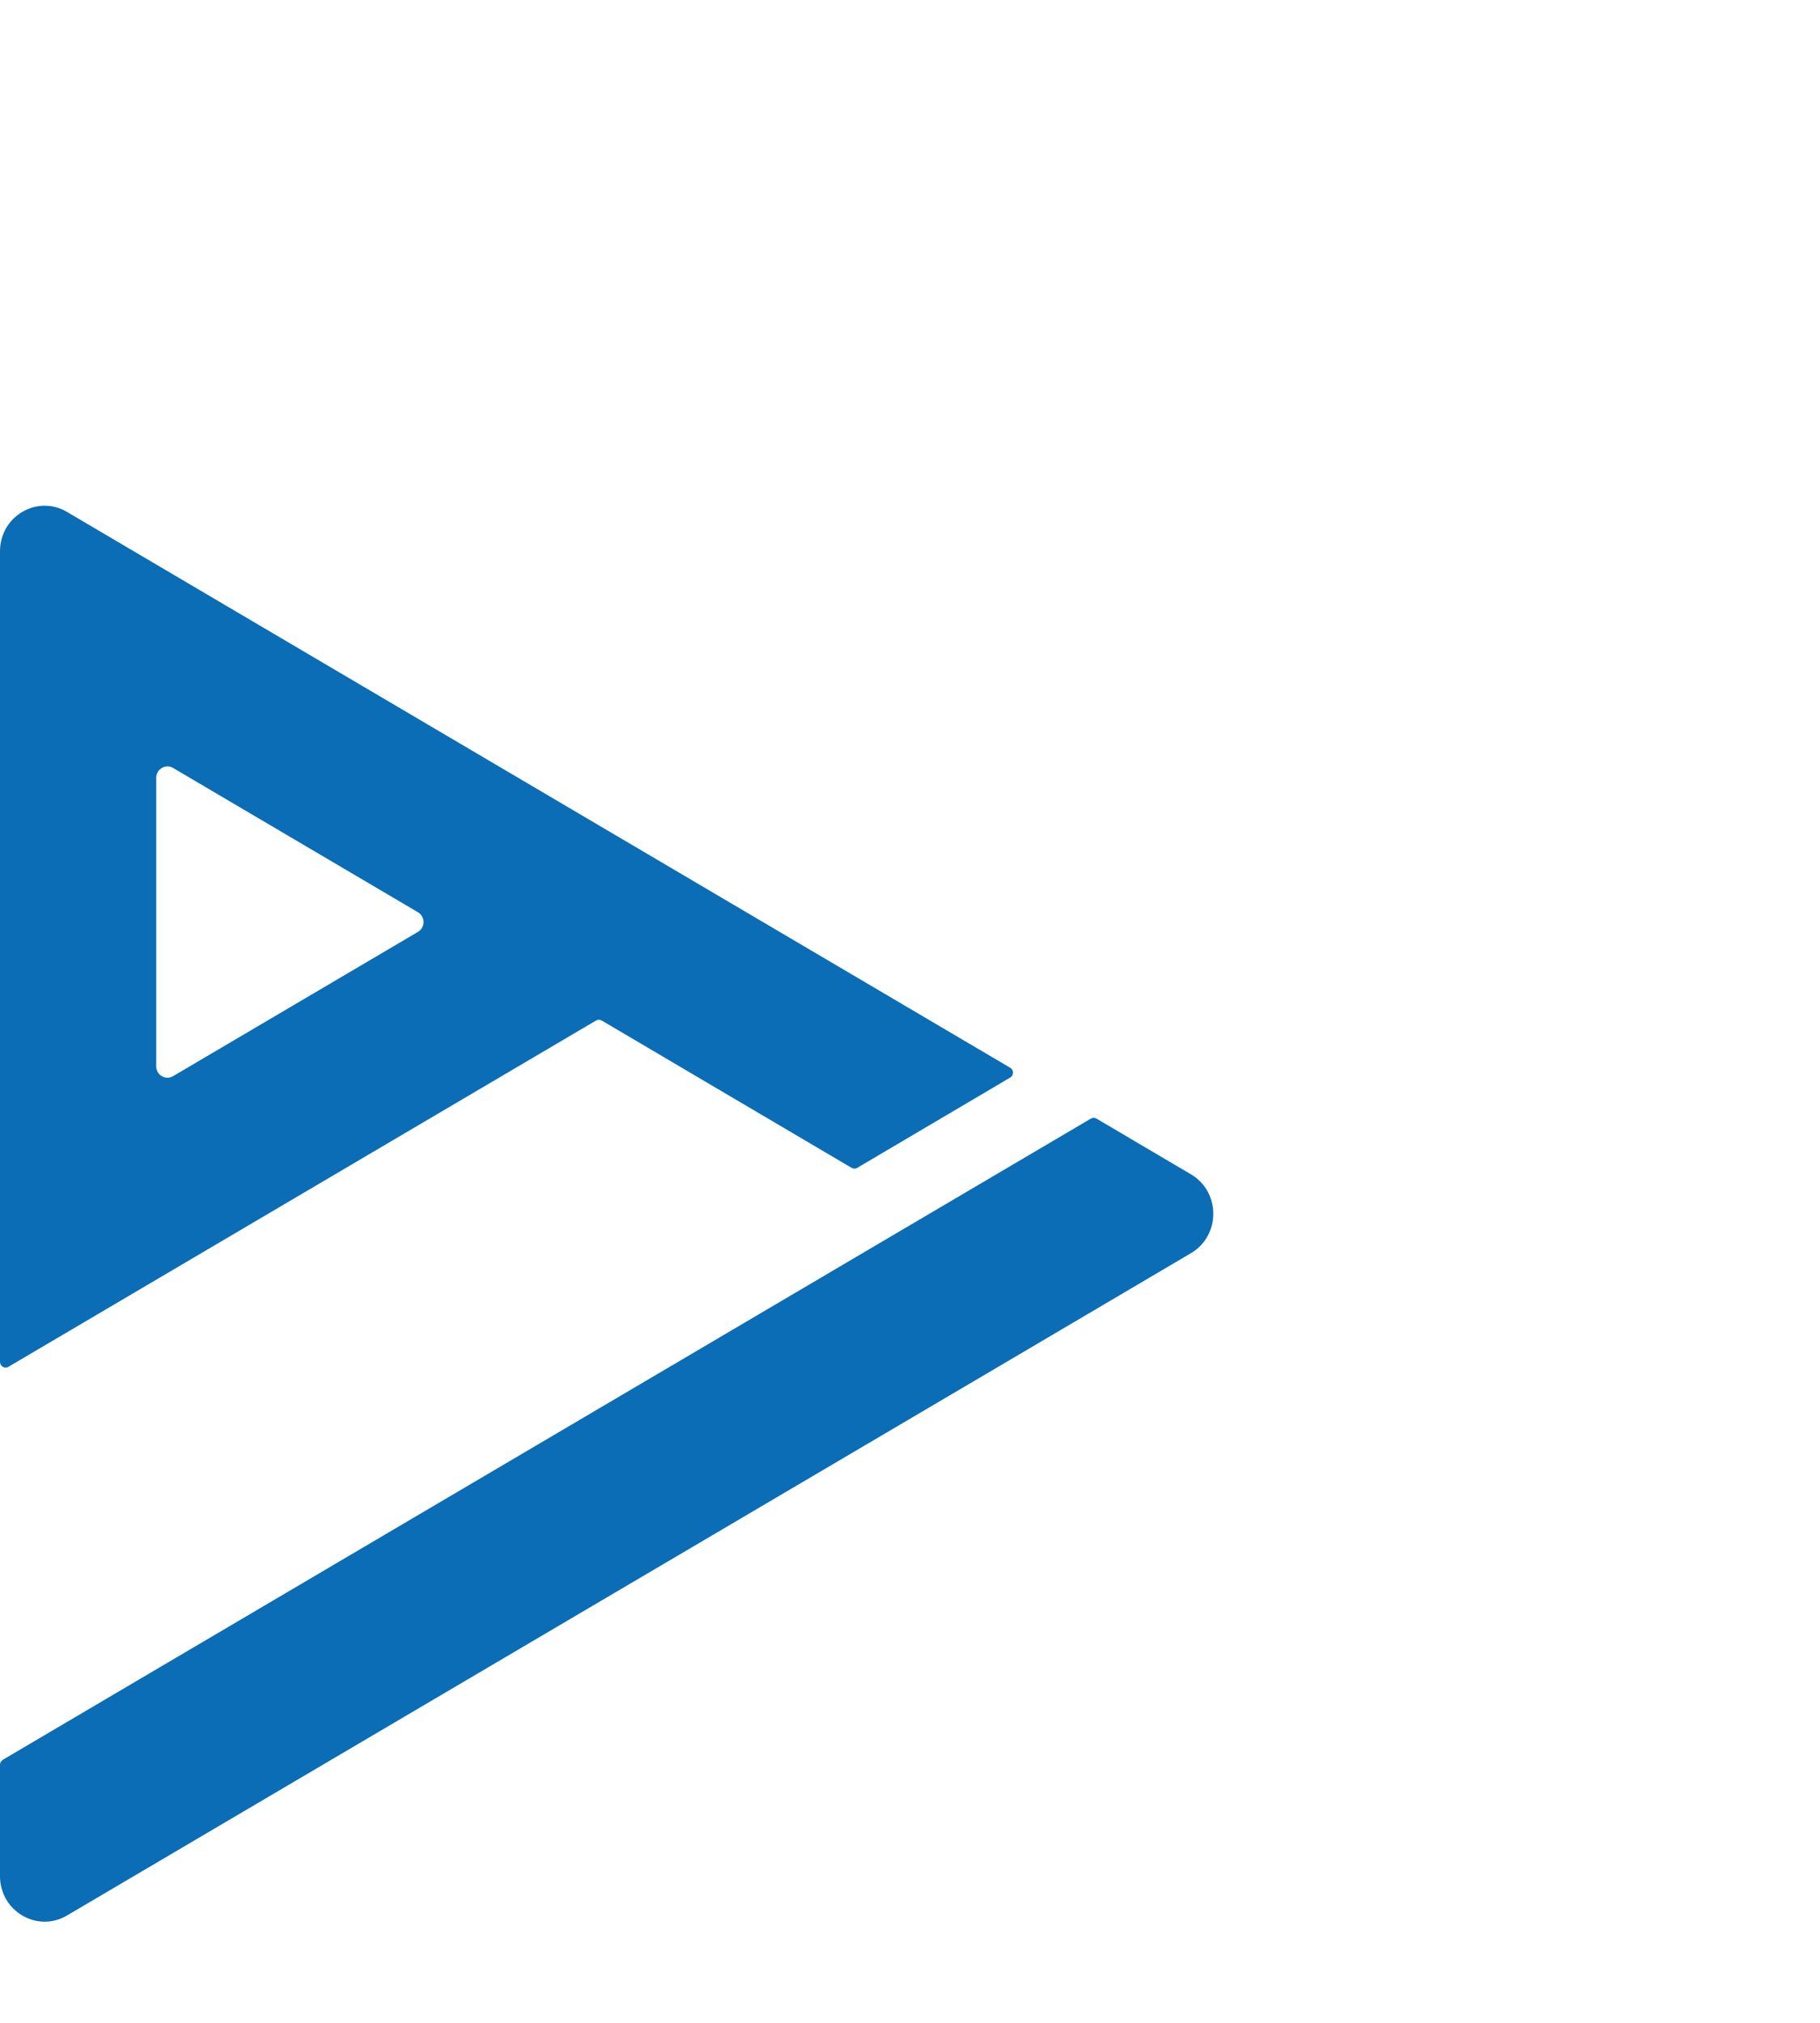
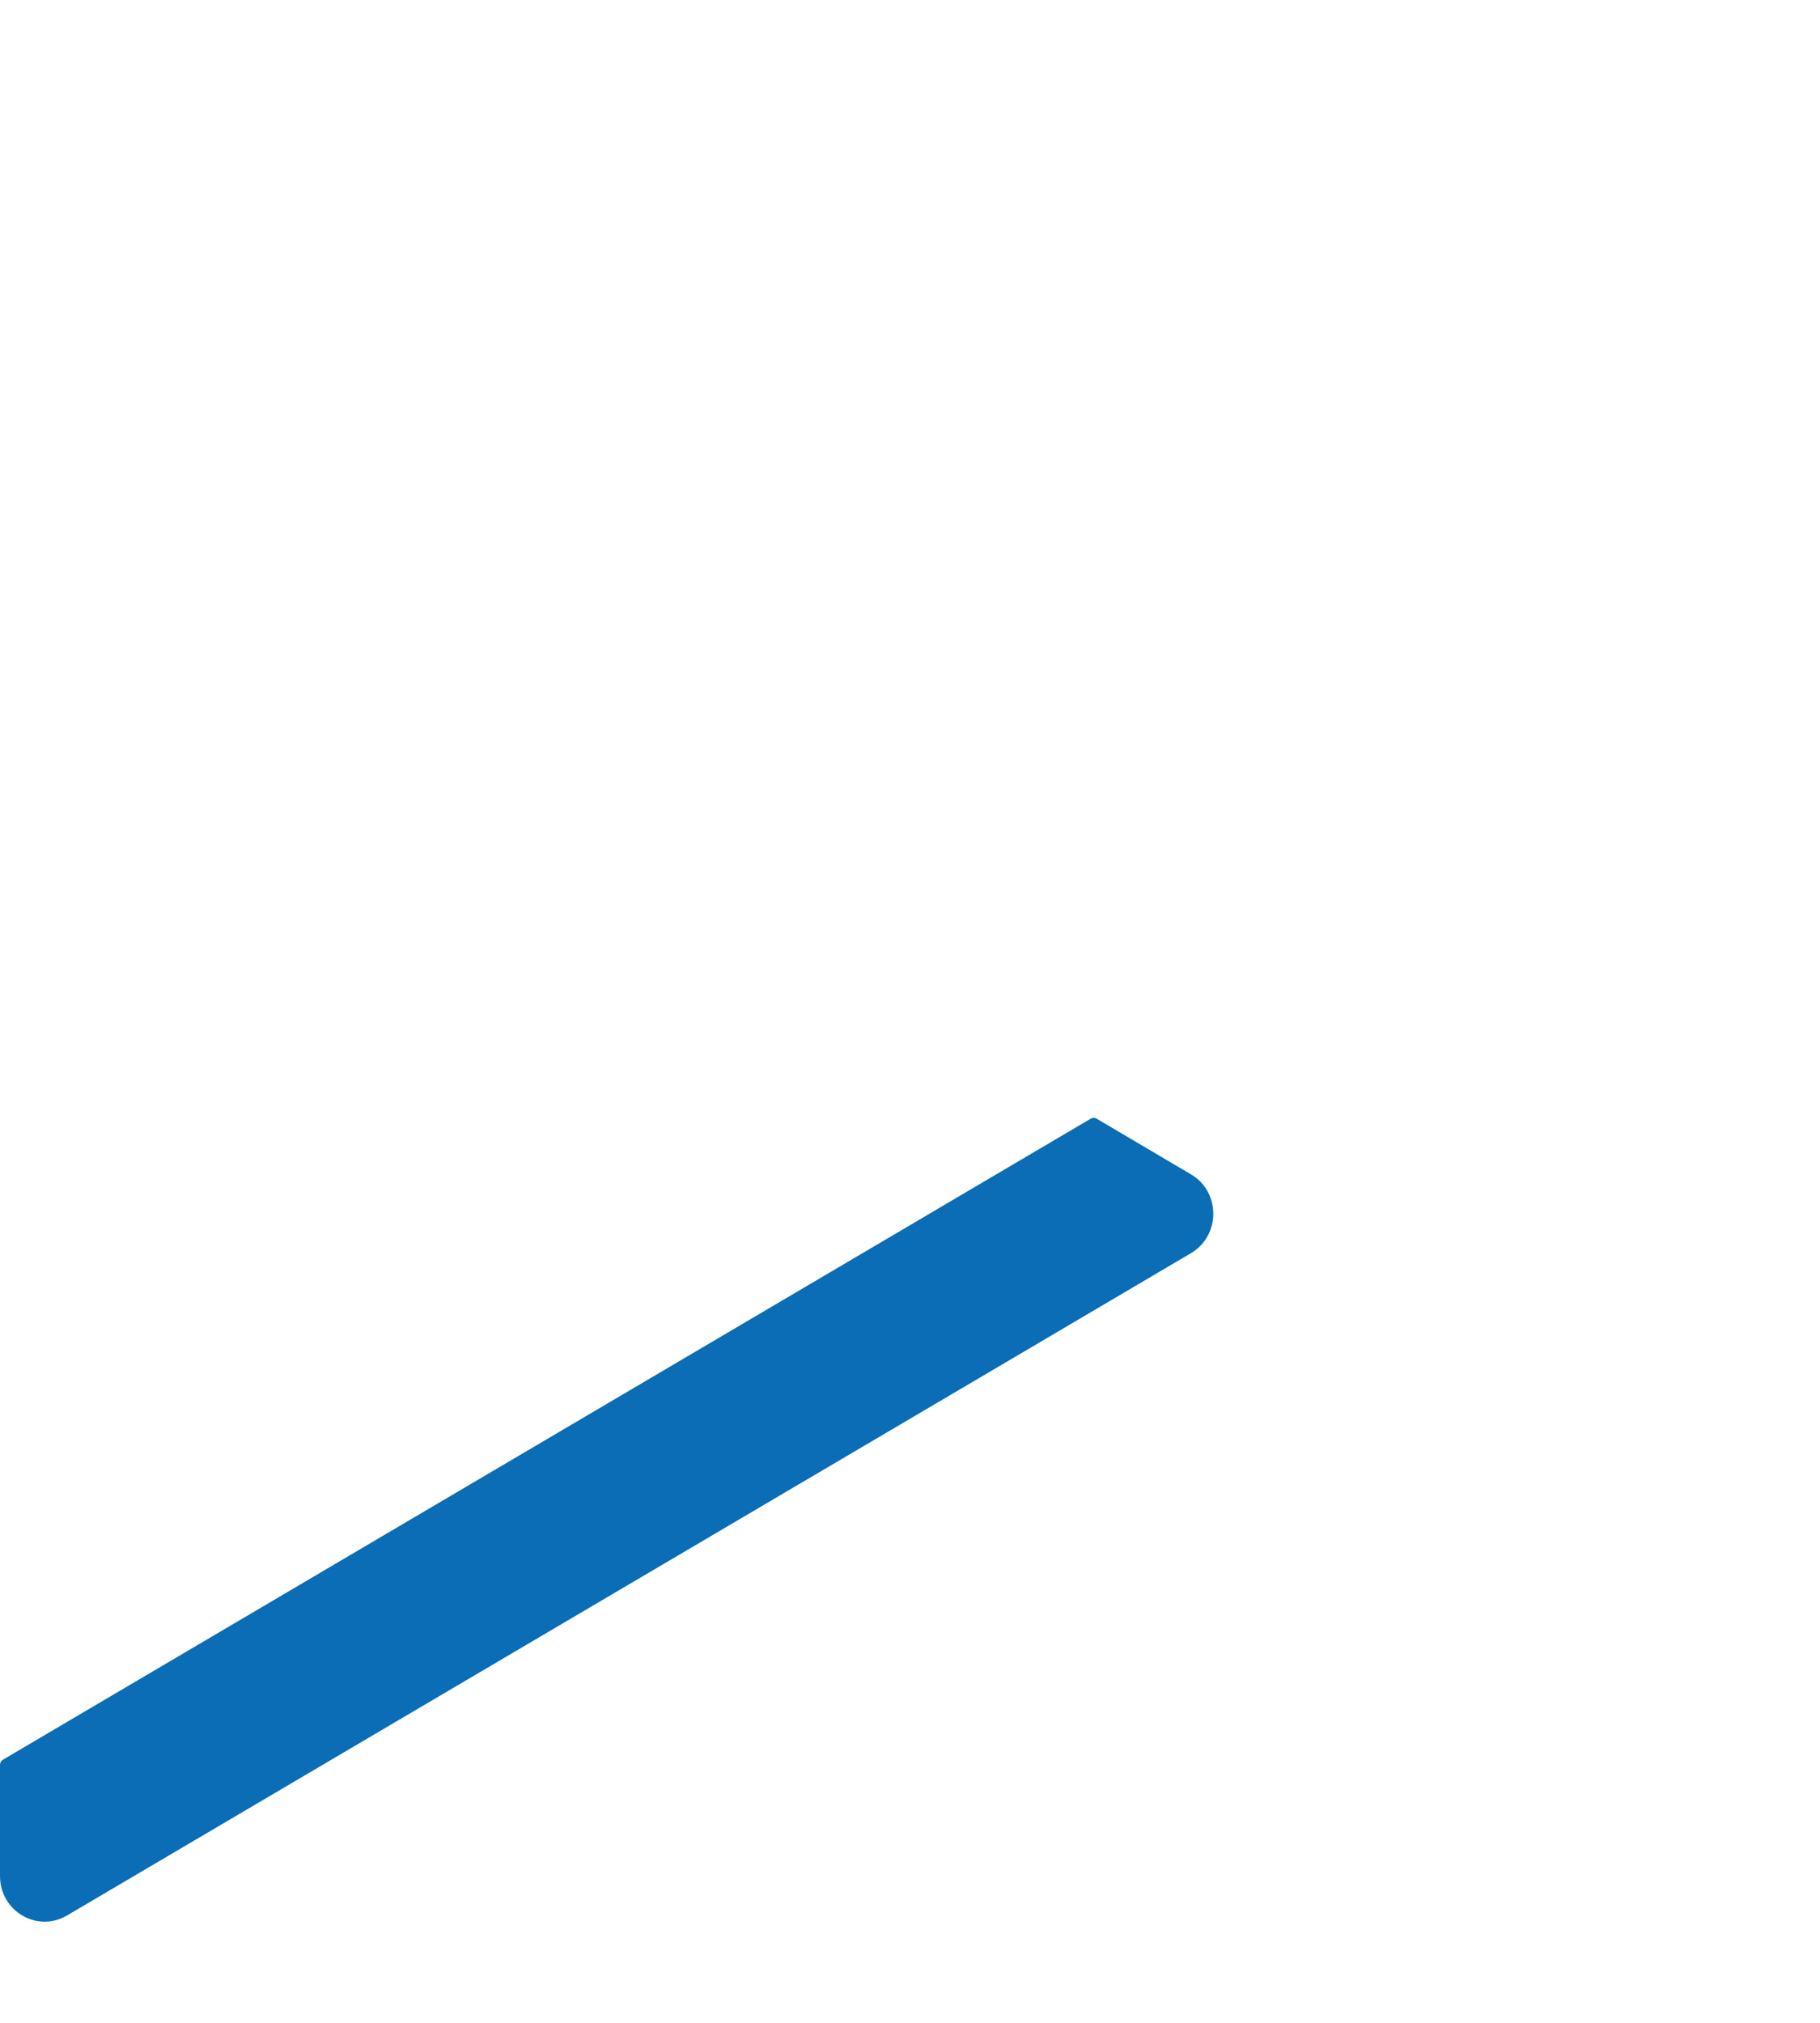
<svg xmlns="http://www.w3.org/2000/svg" width="18" height="20" viewBox="0 0 18 20" fill="none">
  <path d="M-1.97093e-08 18.549L-6.783e-08 17.448C-6.87086e-08 17.428 0.011 17.41 0.028 17.399L8.451 12.437L10.79 11.059C10.807 11.05 10.828 11.05 10.845 11.06L11.779 11.611C12.073 11.784 12.073 12.217 11.779 12.39L10.074 13.395L0.662 18.939C0.368 19.112 -4.55687e-09 18.896 -1.97093e-08 18.549Z" fill="#0A6DB5" />
-   <path fill-rule="evenodd" clip-rule="evenodd" d="M-2.41933e-07 13.465C-2.40039e-07 13.508 0.046 13.536 0.083 13.514L5.895 10.09C5.912 10.08 5.934 10.08 5.951 10.09L8.423 11.547C8.441 11.557 8.462 11.557 8.479 11.546L9.991 10.654C10.028 10.633 10.028 10.578 9.991 10.557L0.662 5.061C0.368 4.888 -6.07403e-07 5.104 -5.9225e-07 5.451L-2.41933e-07 13.465ZM1.545 7.691C1.545 7.604 1.638 7.549 1.712 7.593L4.133 9.019C4.207 9.063 4.207 9.171 4.133 9.214L1.712 10.64C1.638 10.684 1.545 10.63 1.545 10.543L1.545 7.691Z" fill="#0A6DB5" />
</svg>